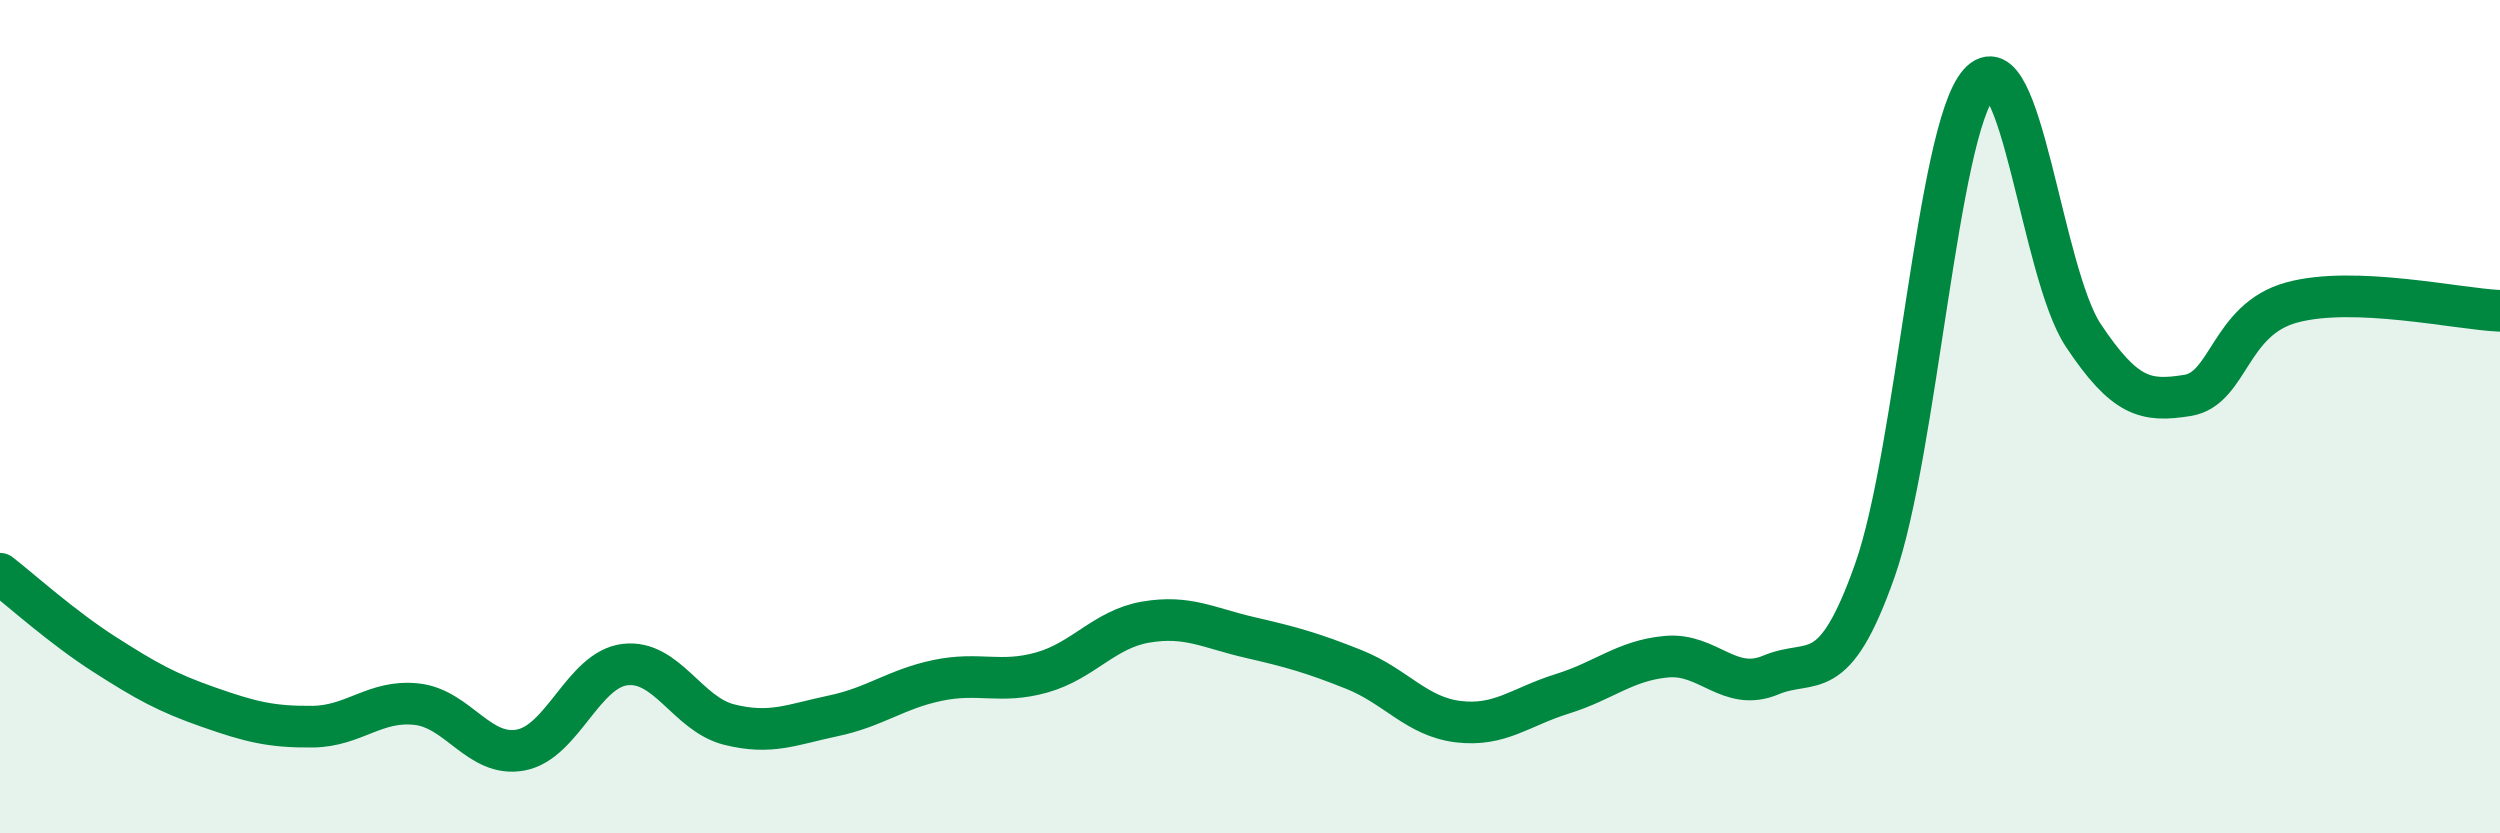
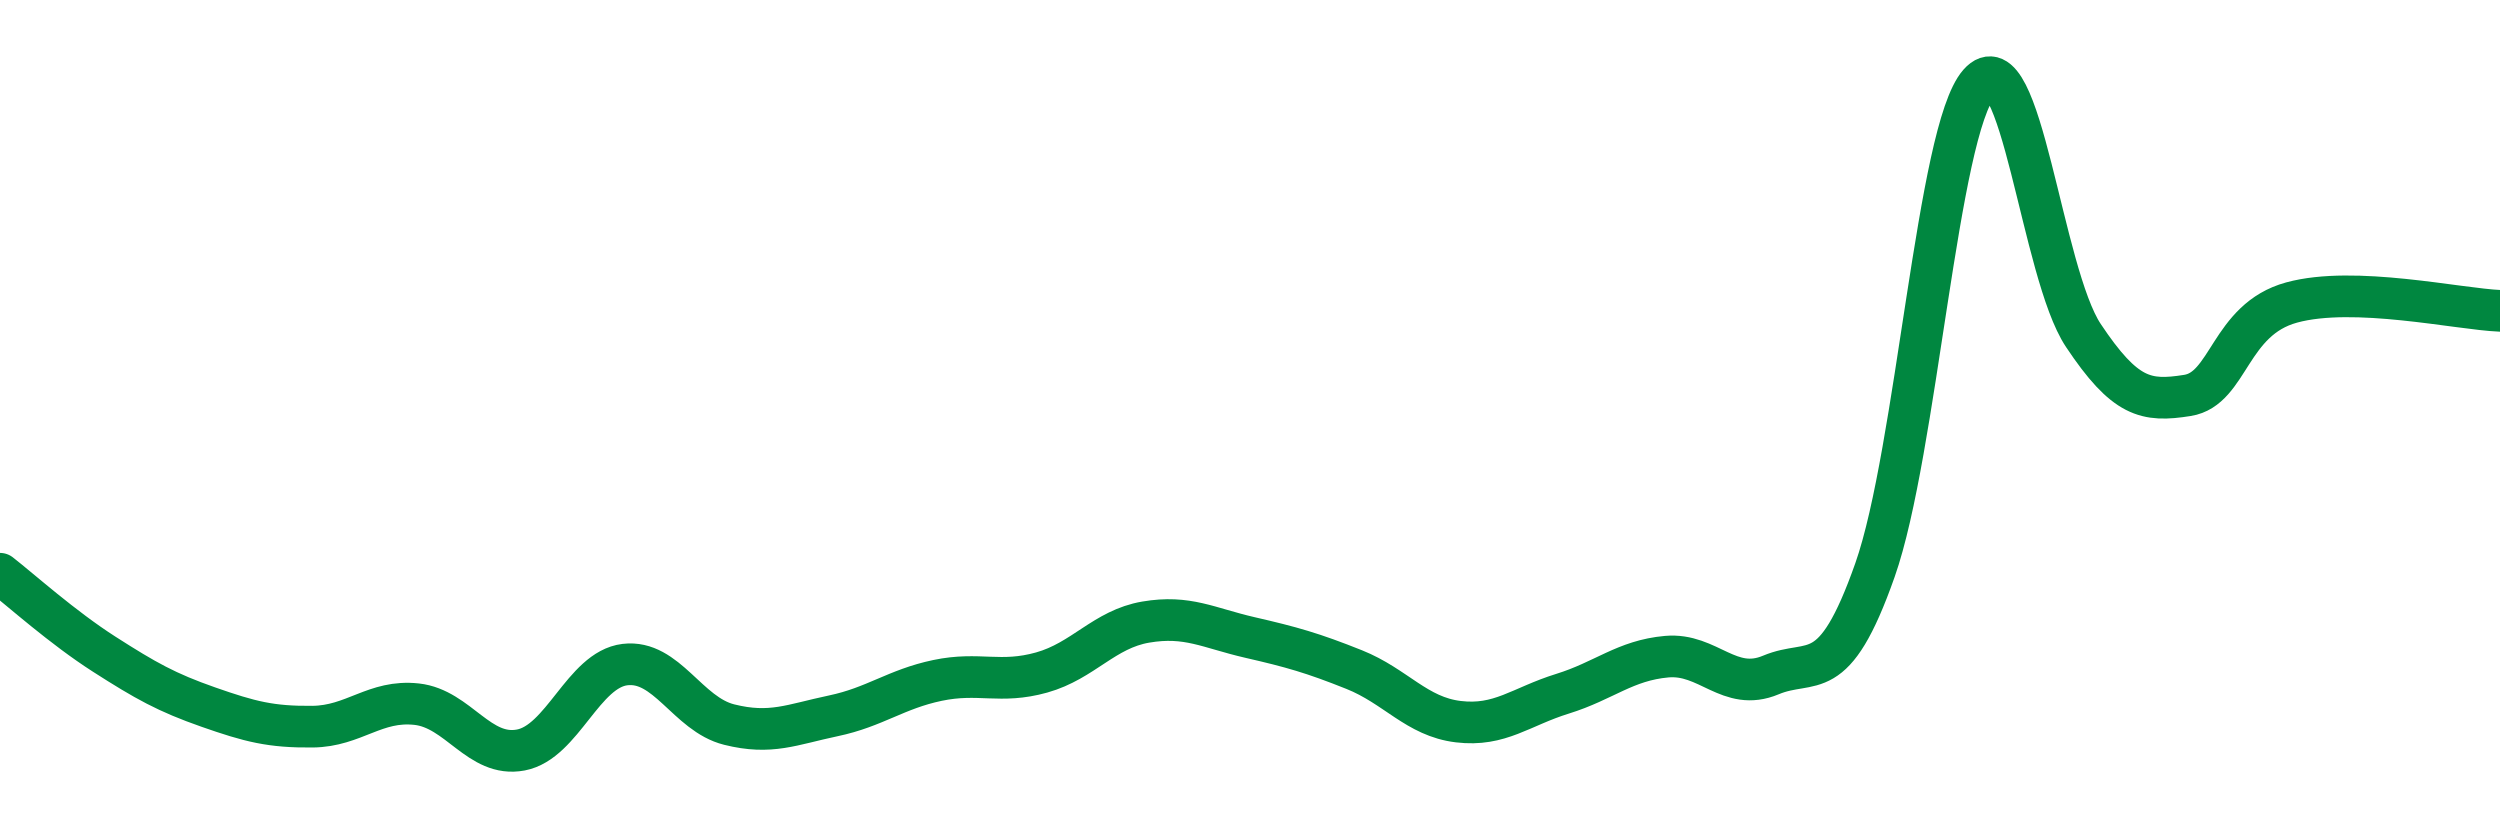
<svg xmlns="http://www.w3.org/2000/svg" width="60" height="20" viewBox="0 0 60 20">
-   <path d="M 0,13.77 C 0.5,14.16 1.5,15.06 2.5,15.7 C 3.5,16.34 4,16.62 5,16.97 C 6,17.32 6.5,17.45 7.5,17.44 C 8.5,17.43 9,16.79 10,16.9 C 11,17.01 11.5,18.19 12.5,18 C 13.5,17.81 14,16.07 15,15.95 C 16,15.83 16.5,17.14 17.5,17.39 C 18.5,17.64 19,17.39 20,17.18 C 21,16.97 21.5,16.54 22.5,16.33 C 23.5,16.12 24,16.42 25,16.14 C 26,15.86 26.5,15.1 27.5,14.93 C 28.5,14.76 29,15.07 30,15.3 C 31,15.53 31.5,15.67 32.5,16.07 C 33.5,16.47 34,17.2 35,17.32 C 36,17.44 36.5,16.96 37.5,16.65 C 38.5,16.34 39,15.85 40,15.76 C 41,15.67 41.5,16.62 42.5,16.2 C 43.5,15.78 44,16.52 45,13.68 C 46,10.84 46.5,3.13 47.5,2 C 48.5,0.87 49,6.55 50,8.05 C 51,9.55 51.5,9.65 52.5,9.49 C 53.5,9.33 53.5,7.67 55,7.26 C 56.5,6.85 59,7.42 60,7.46L60 20L0 20Z" fill="#008740" opacity="0.1" stroke-linecap="round" stroke-linejoin="round" />
  <path d="M 0,13.77 C 0.5,14.16 1.5,15.06 2.5,15.7 C 3.5,16.34 4,16.62 5,16.97 C 6,17.32 6.5,17.45 7.5,17.44 C 8.5,17.43 9,16.79 10,16.9 C 11,17.01 11.5,18.19 12.5,18 C 13.5,17.81 14,16.07 15,15.95 C 16,15.83 16.5,17.14 17.5,17.39 C 18.5,17.64 19,17.39 20,17.18 C 21,16.97 21.5,16.54 22.5,16.33 C 23.5,16.12 24,16.42 25,16.14 C 26,15.86 26.5,15.1 27.5,14.93 C 28.5,14.76 29,15.07 30,15.3 C 31,15.53 31.5,15.67 32.5,16.07 C 33.5,16.47 34,17.2 35,17.32 C 36,17.44 36.5,16.96 37.5,16.65 C 38.5,16.34 39,15.85 40,15.76 C 41,15.67 41.5,16.62 42.5,16.2 C 43.5,15.78 44,16.52 45,13.68 C 46,10.84 46.5,3.13 47.5,2 C 48.5,0.87 49,6.55 50,8.05 C 51,9.55 51.5,9.65 52.5,9.49 C 53.5,9.33 53.5,7.67 55,7.26 C 56.5,6.85 59,7.42 60,7.46" stroke="#008740" stroke-width="1" fill="none" stroke-linecap="round" stroke-linejoin="round" />
</svg>